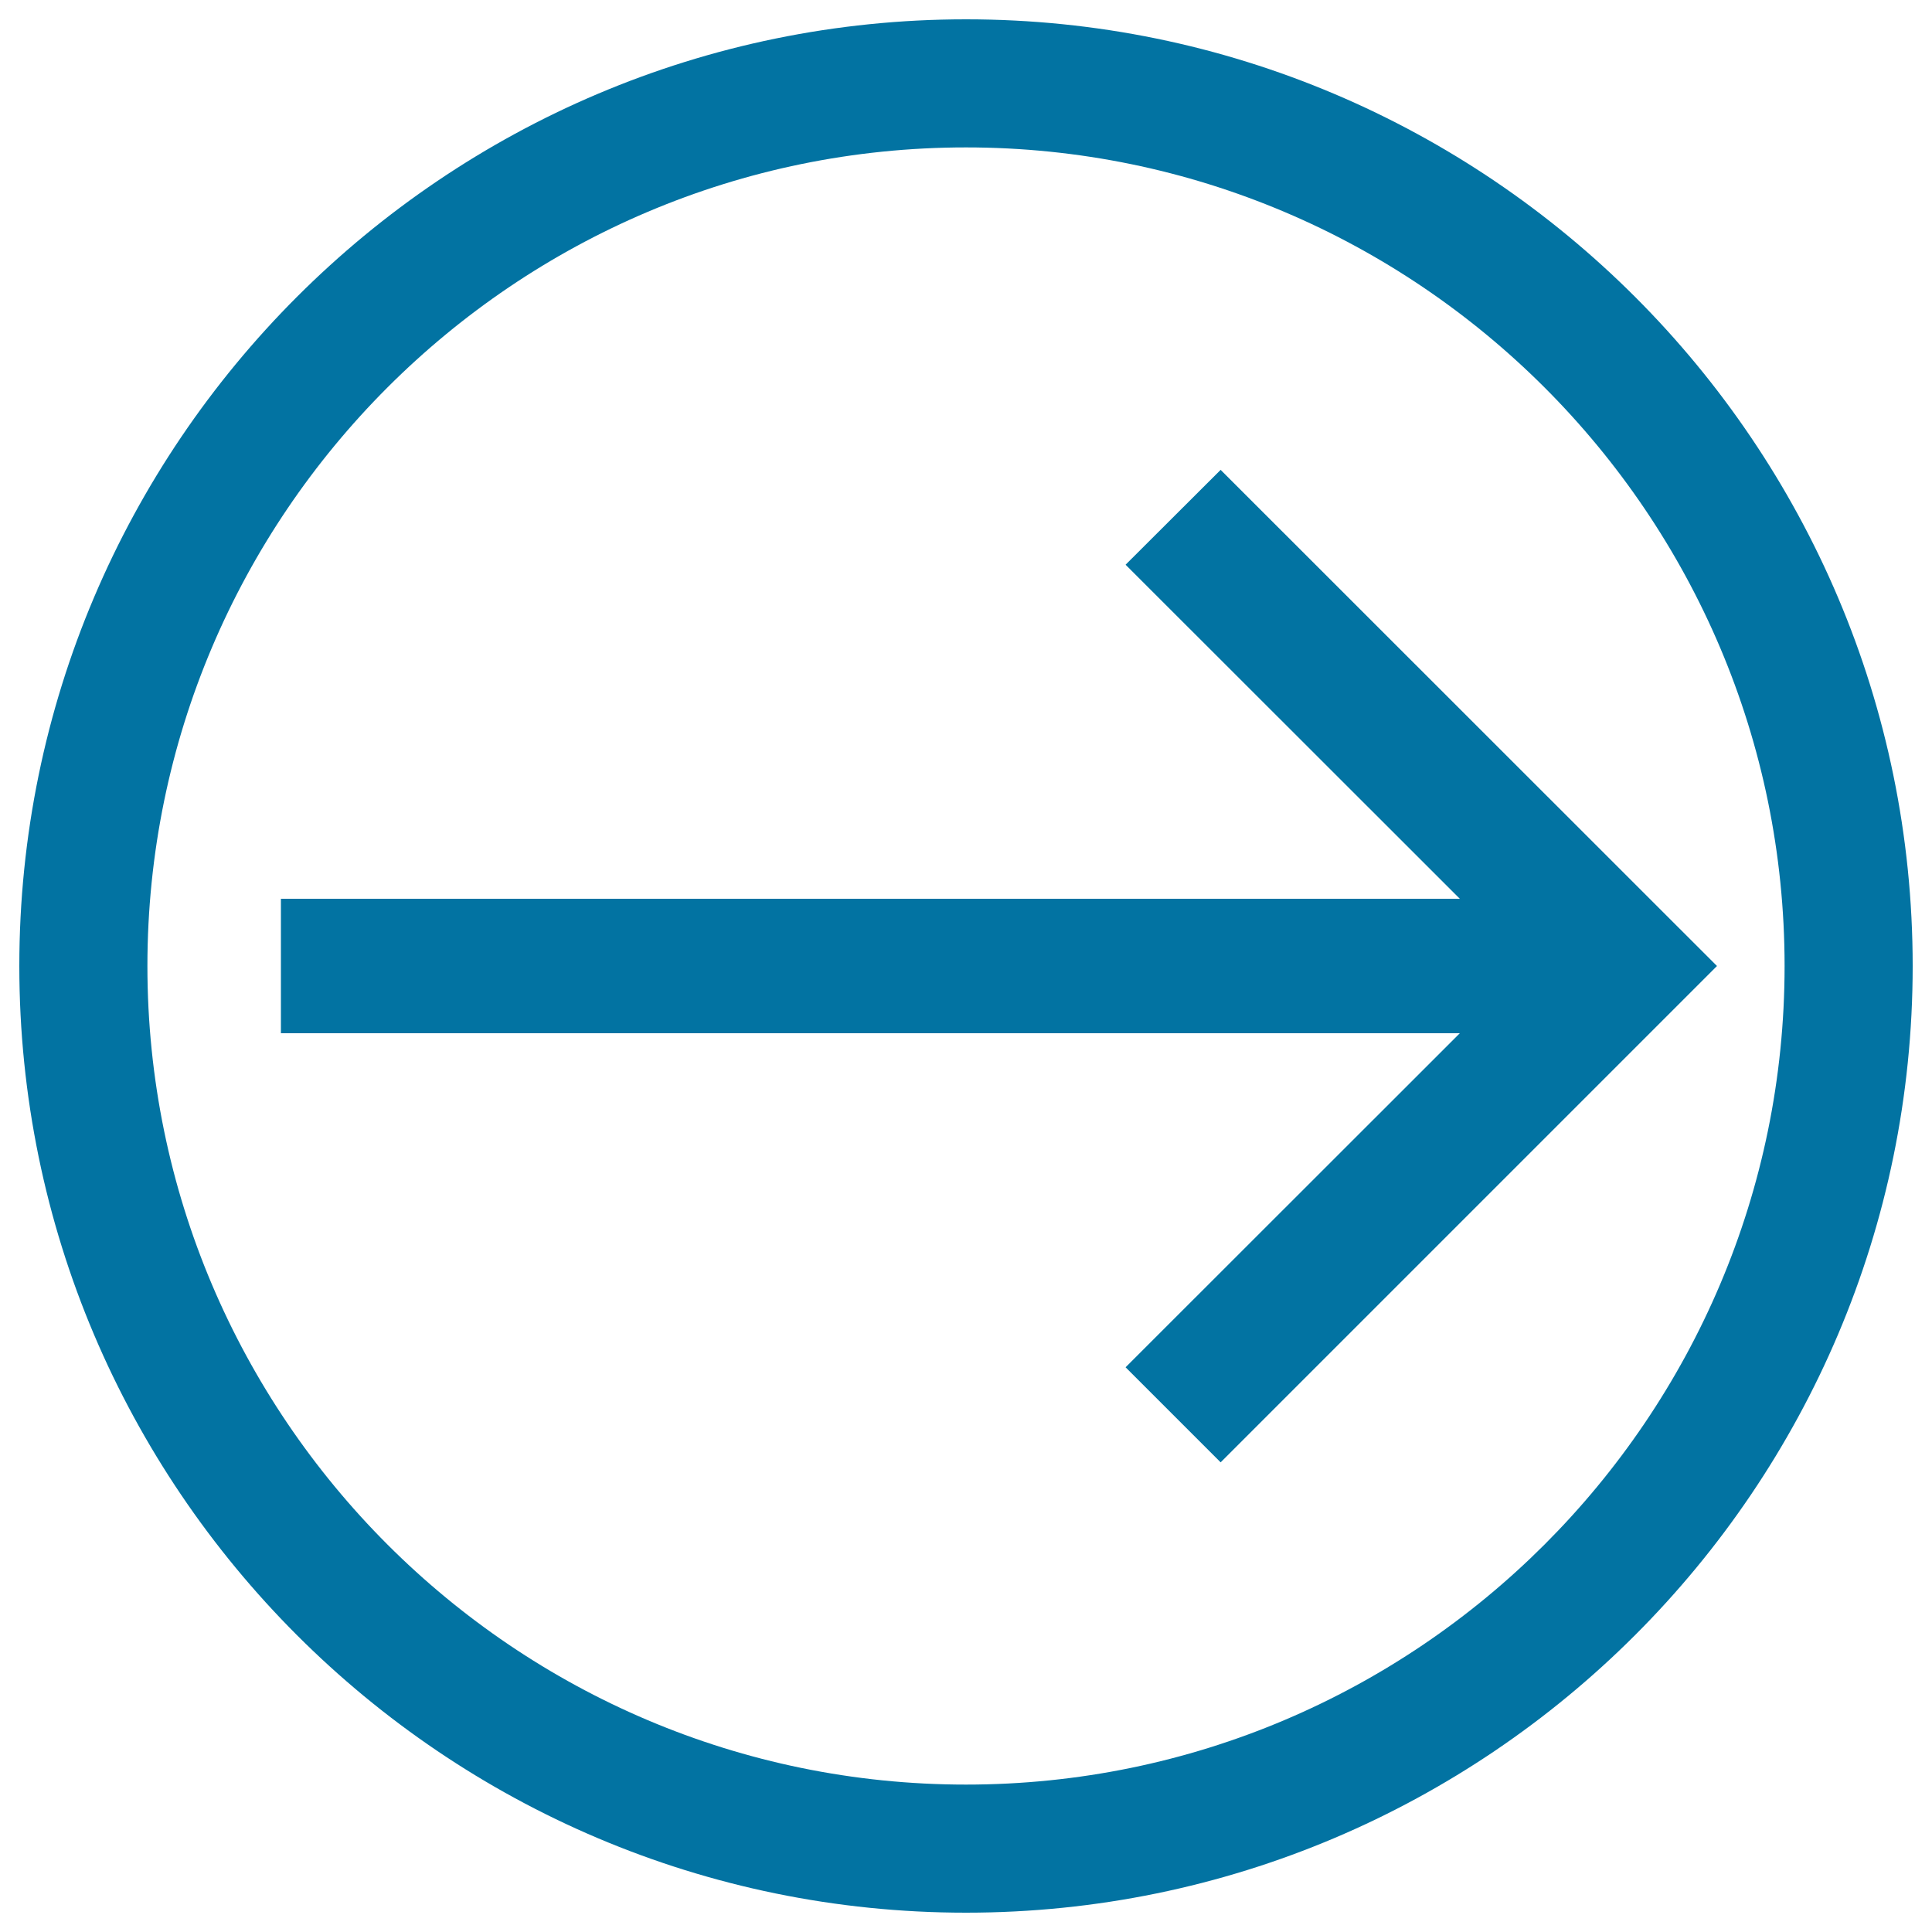
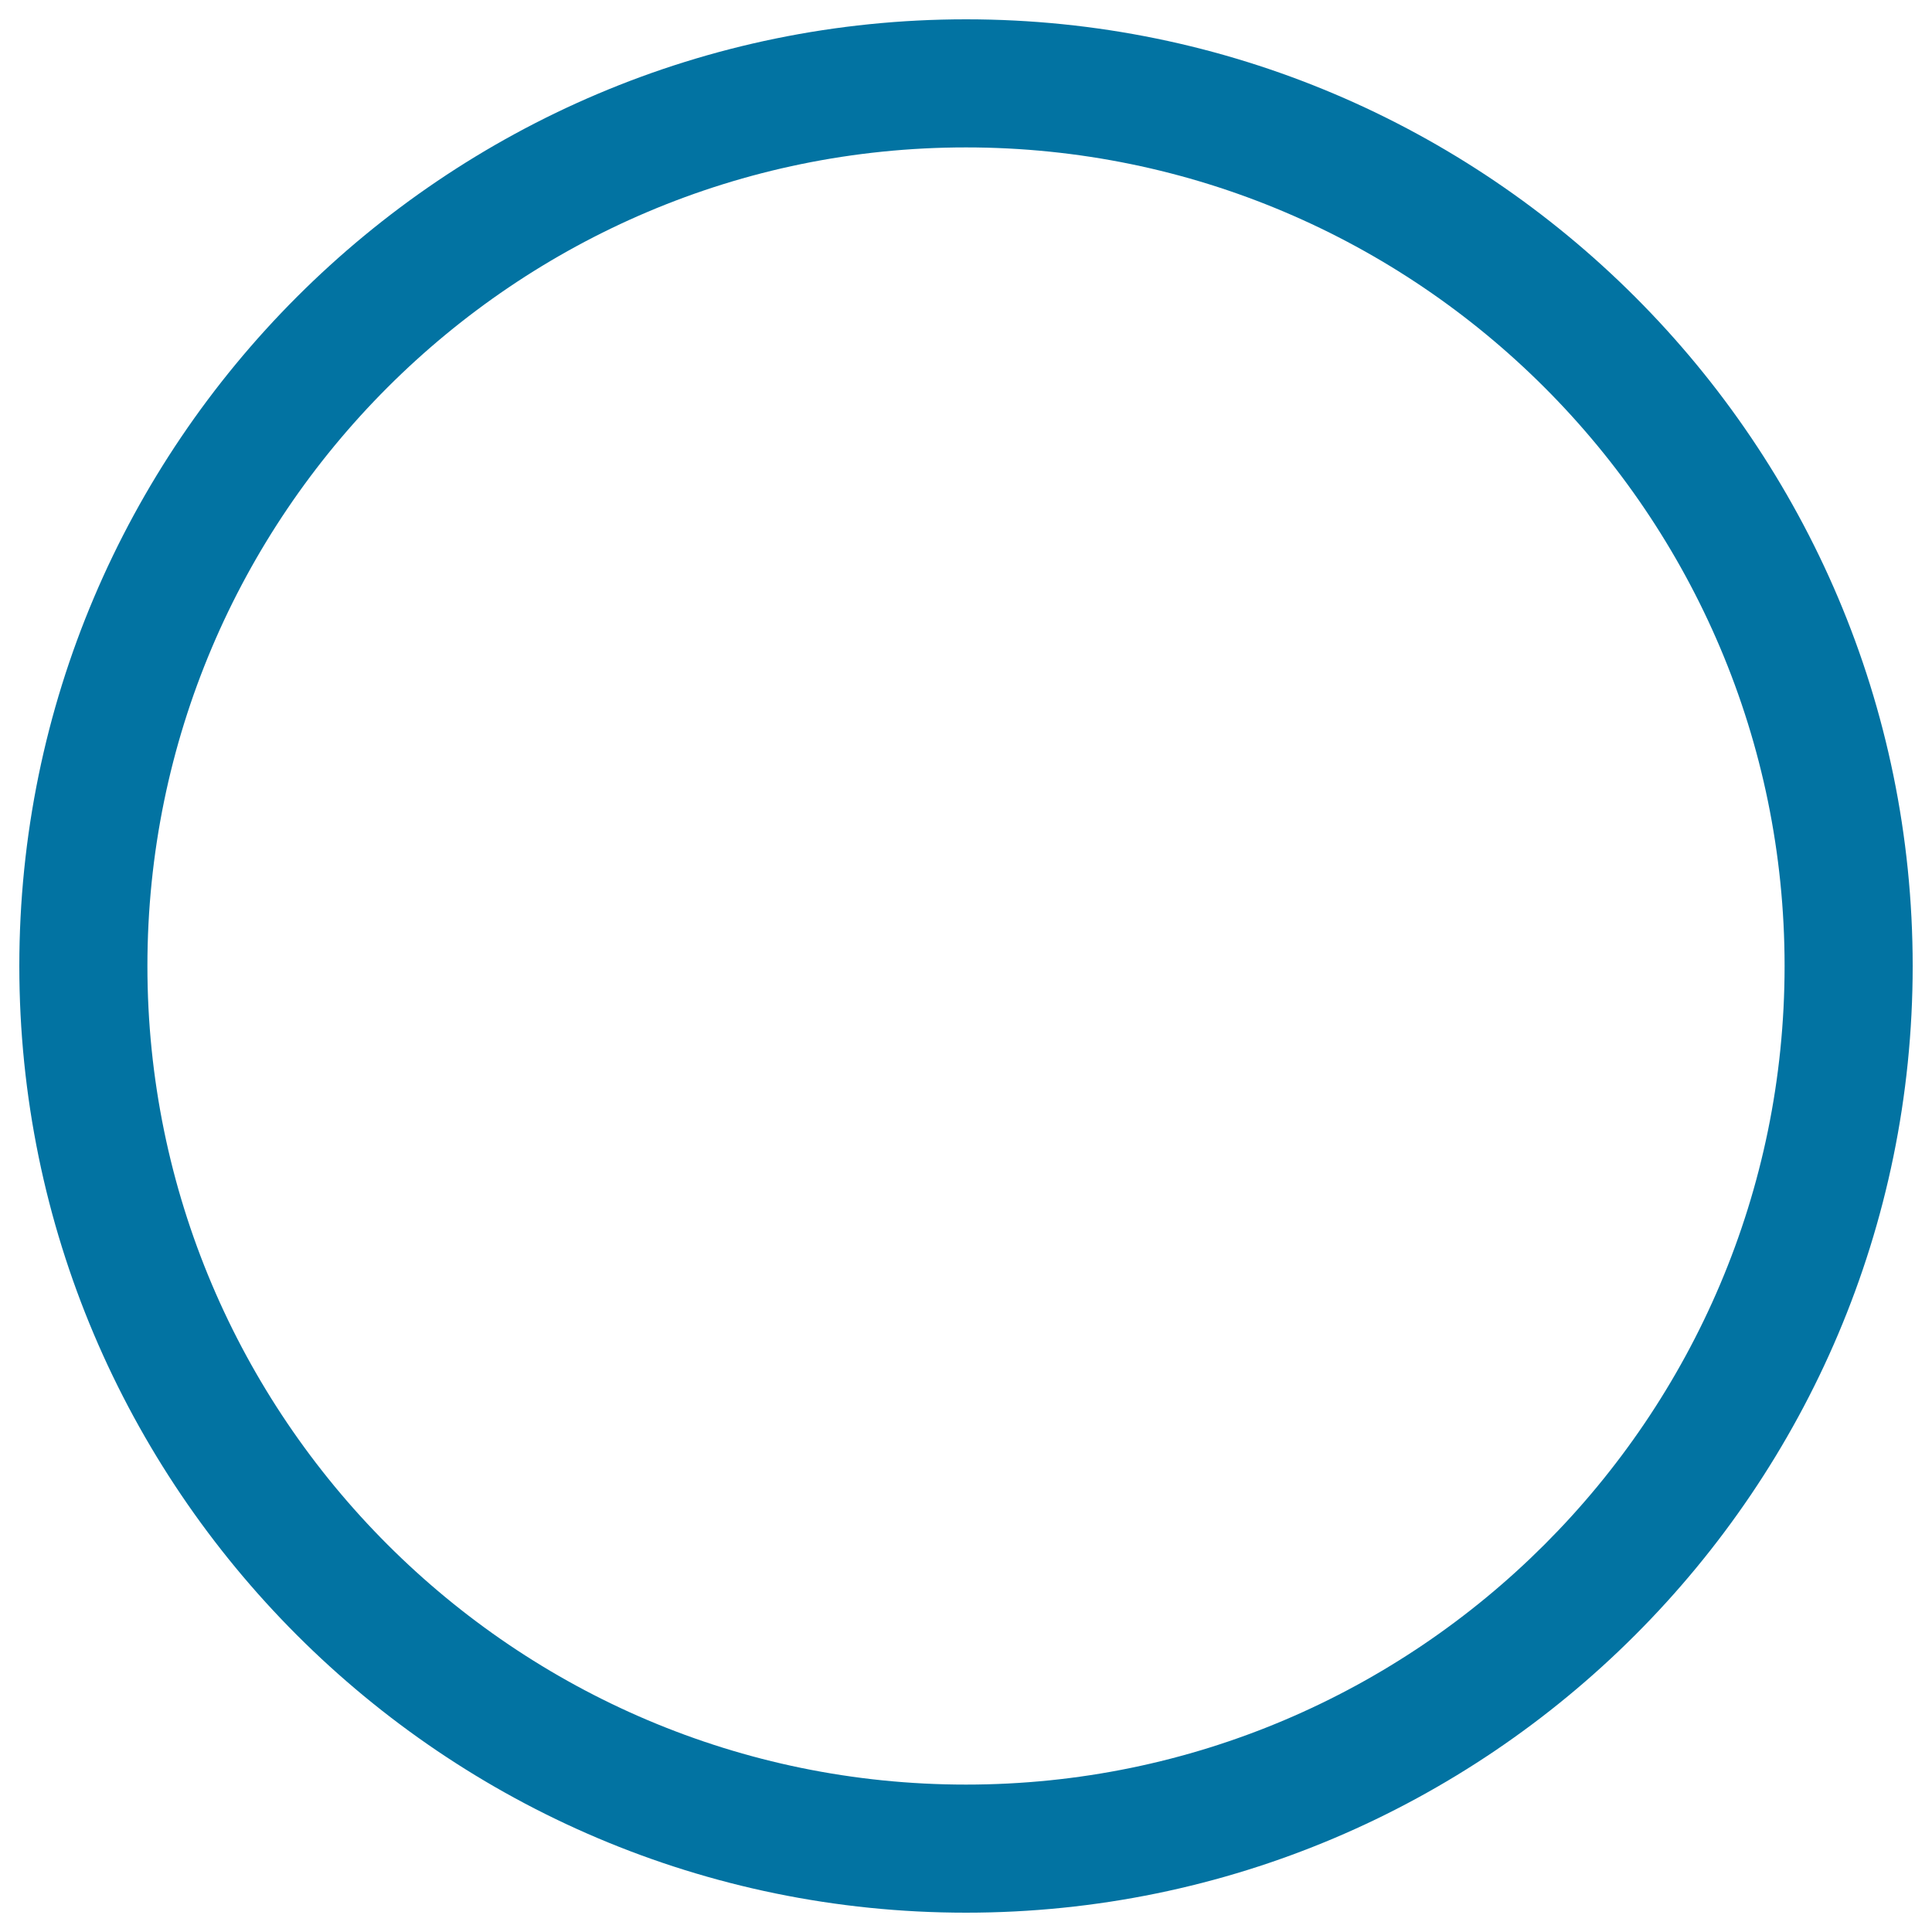
<svg xmlns="http://www.w3.org/2000/svg" viewBox="0 0 1000 1000" style="fill:#0273a2">
  <title>Right Button With Arrow SVG icon</title>
  <g>
    <g>
      <g>
-         <polygon points="631.8,243.2 582.6,292.3 755.6,465.2 145.4,465.2 145.4,534.8 755.6,534.8 582.6,707.7 631.8,756.9 888.7,500 " />
-       </g>
+         </g>
      <g>
        <path d="M500,10C229.8,10,10,229.8,10,500c0,270.2,219.8,490,490,490s490-219.8,490-490C990,229.8,770.2,10,500,10z M500,923.7C266.4,923.7,76.3,733.6,76.3,500C76.3,266.4,266.4,76.3,500,76.3c233.6,0,423.7,190.1,423.7,423.7C923.7,733.6,733.6,923.7,500,923.7z" />
      </g>
    </g>
  </g>
</svg>